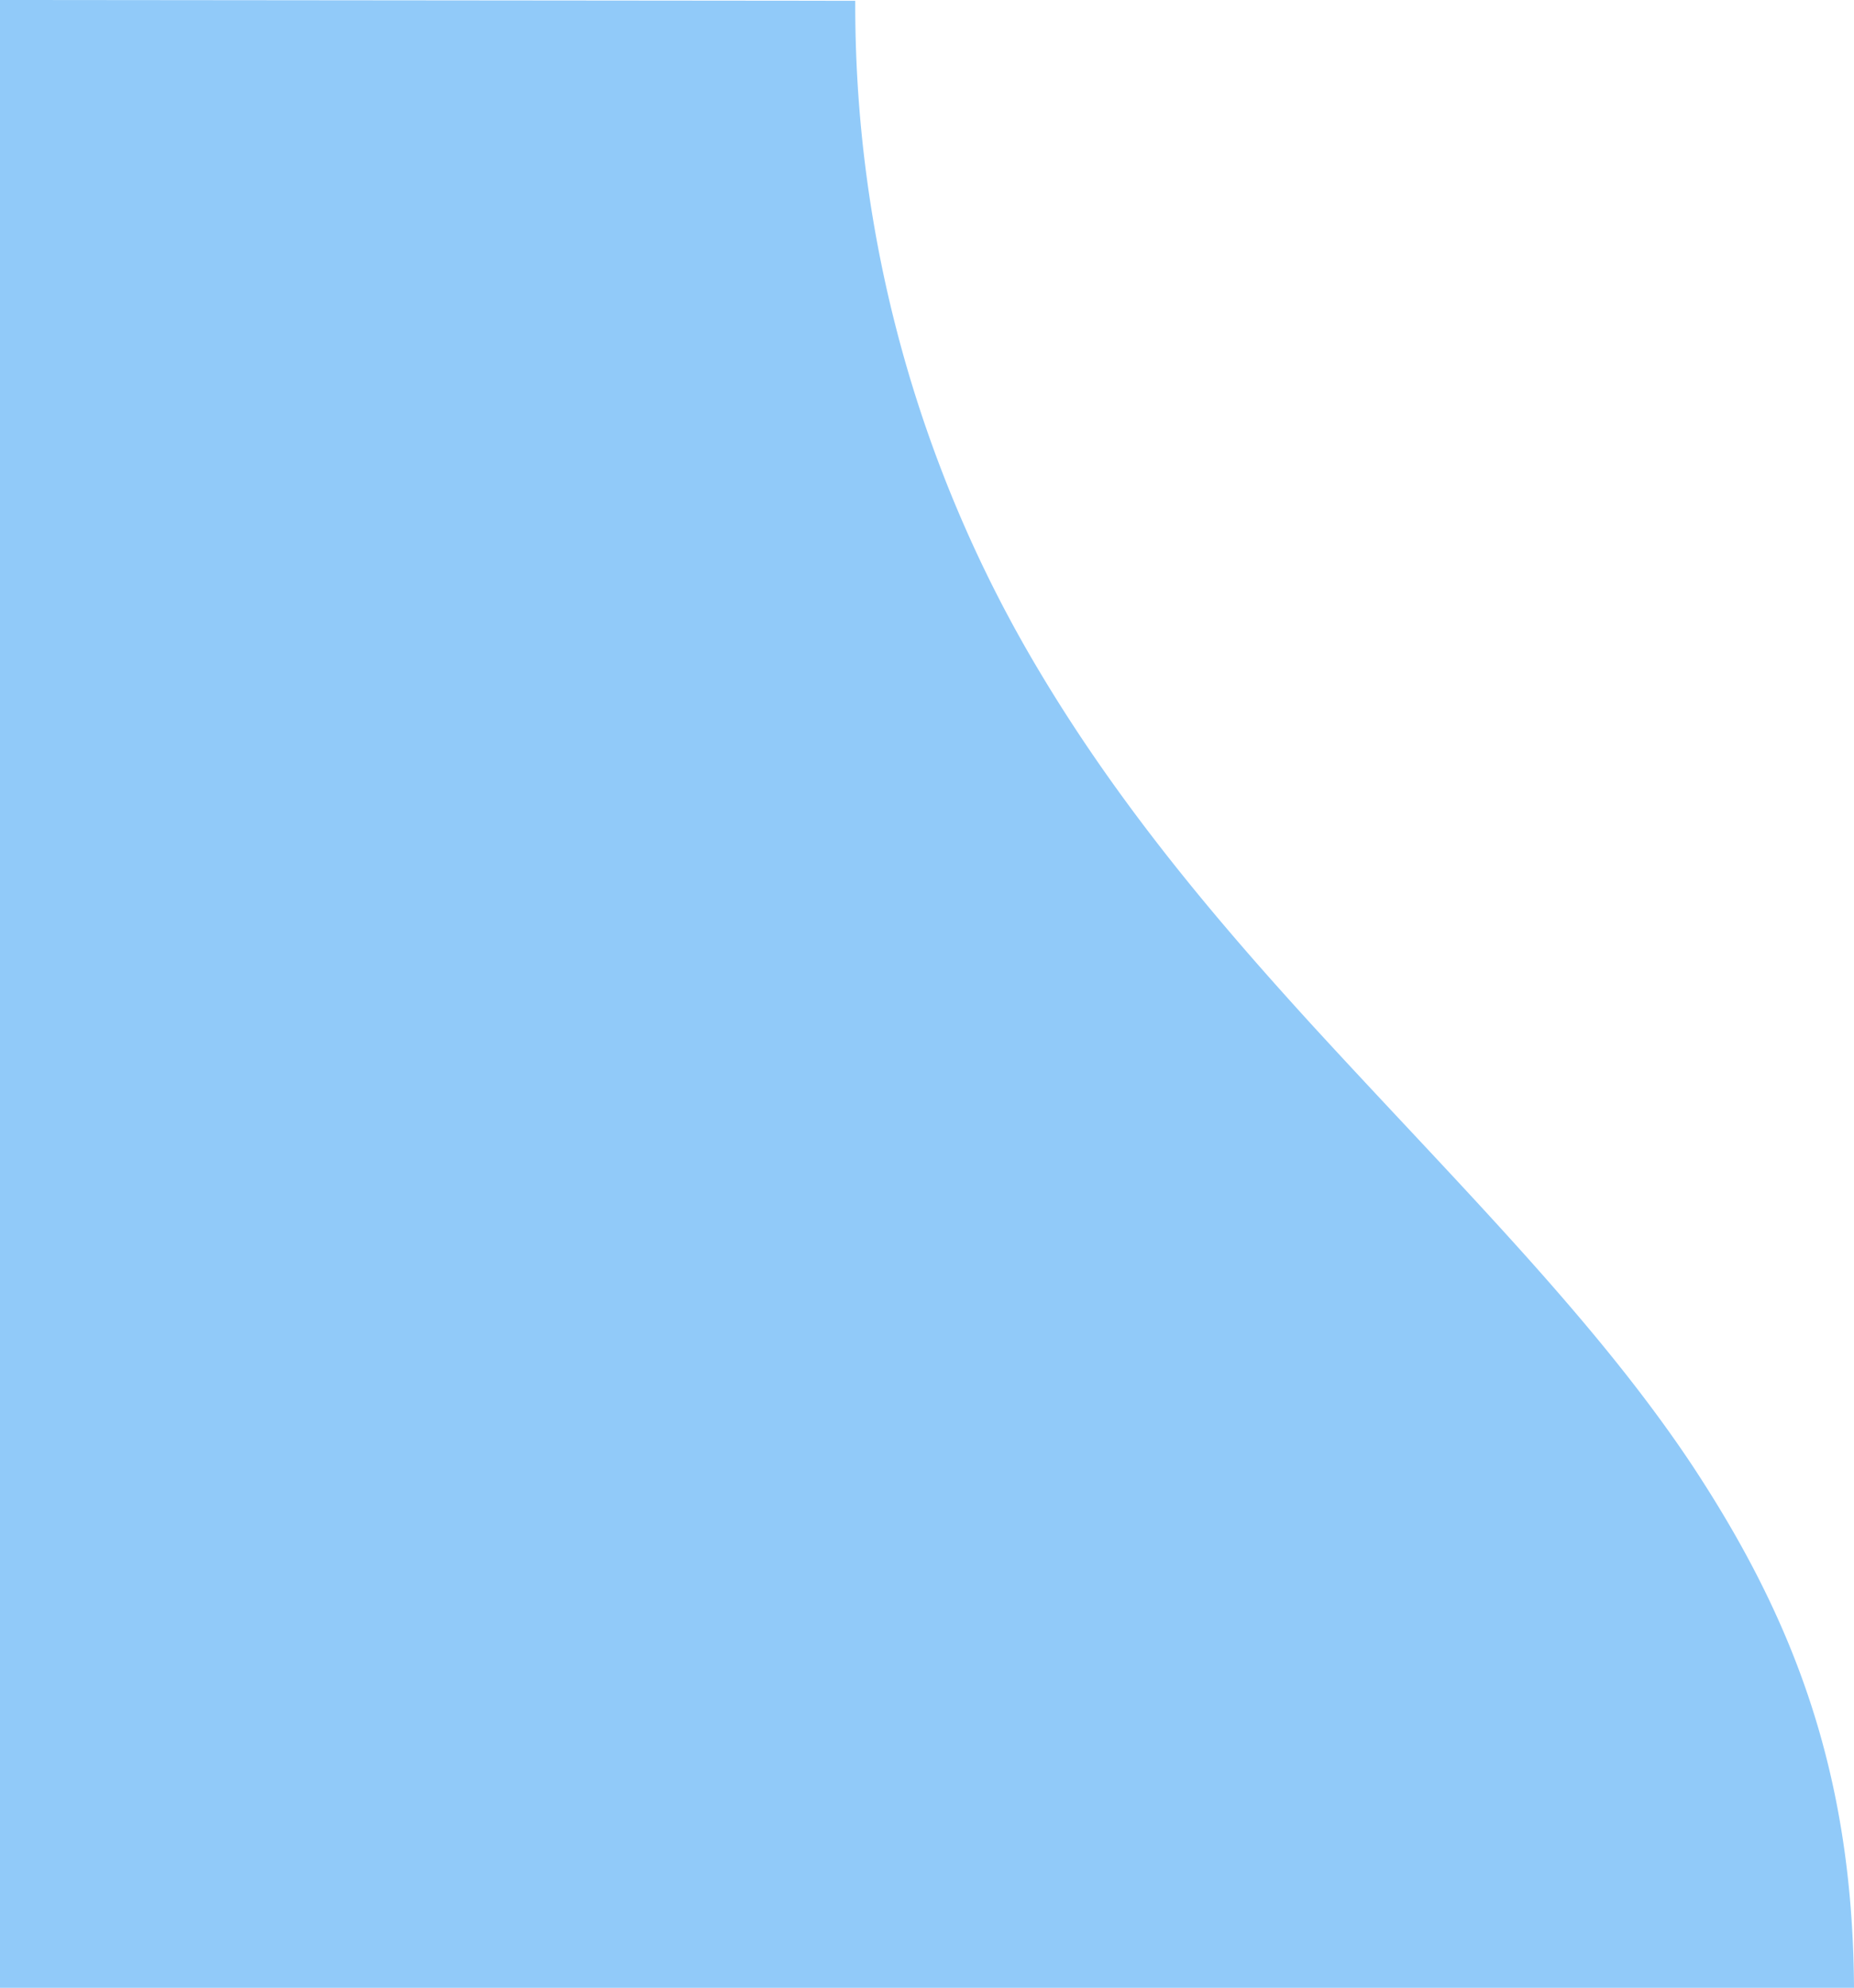
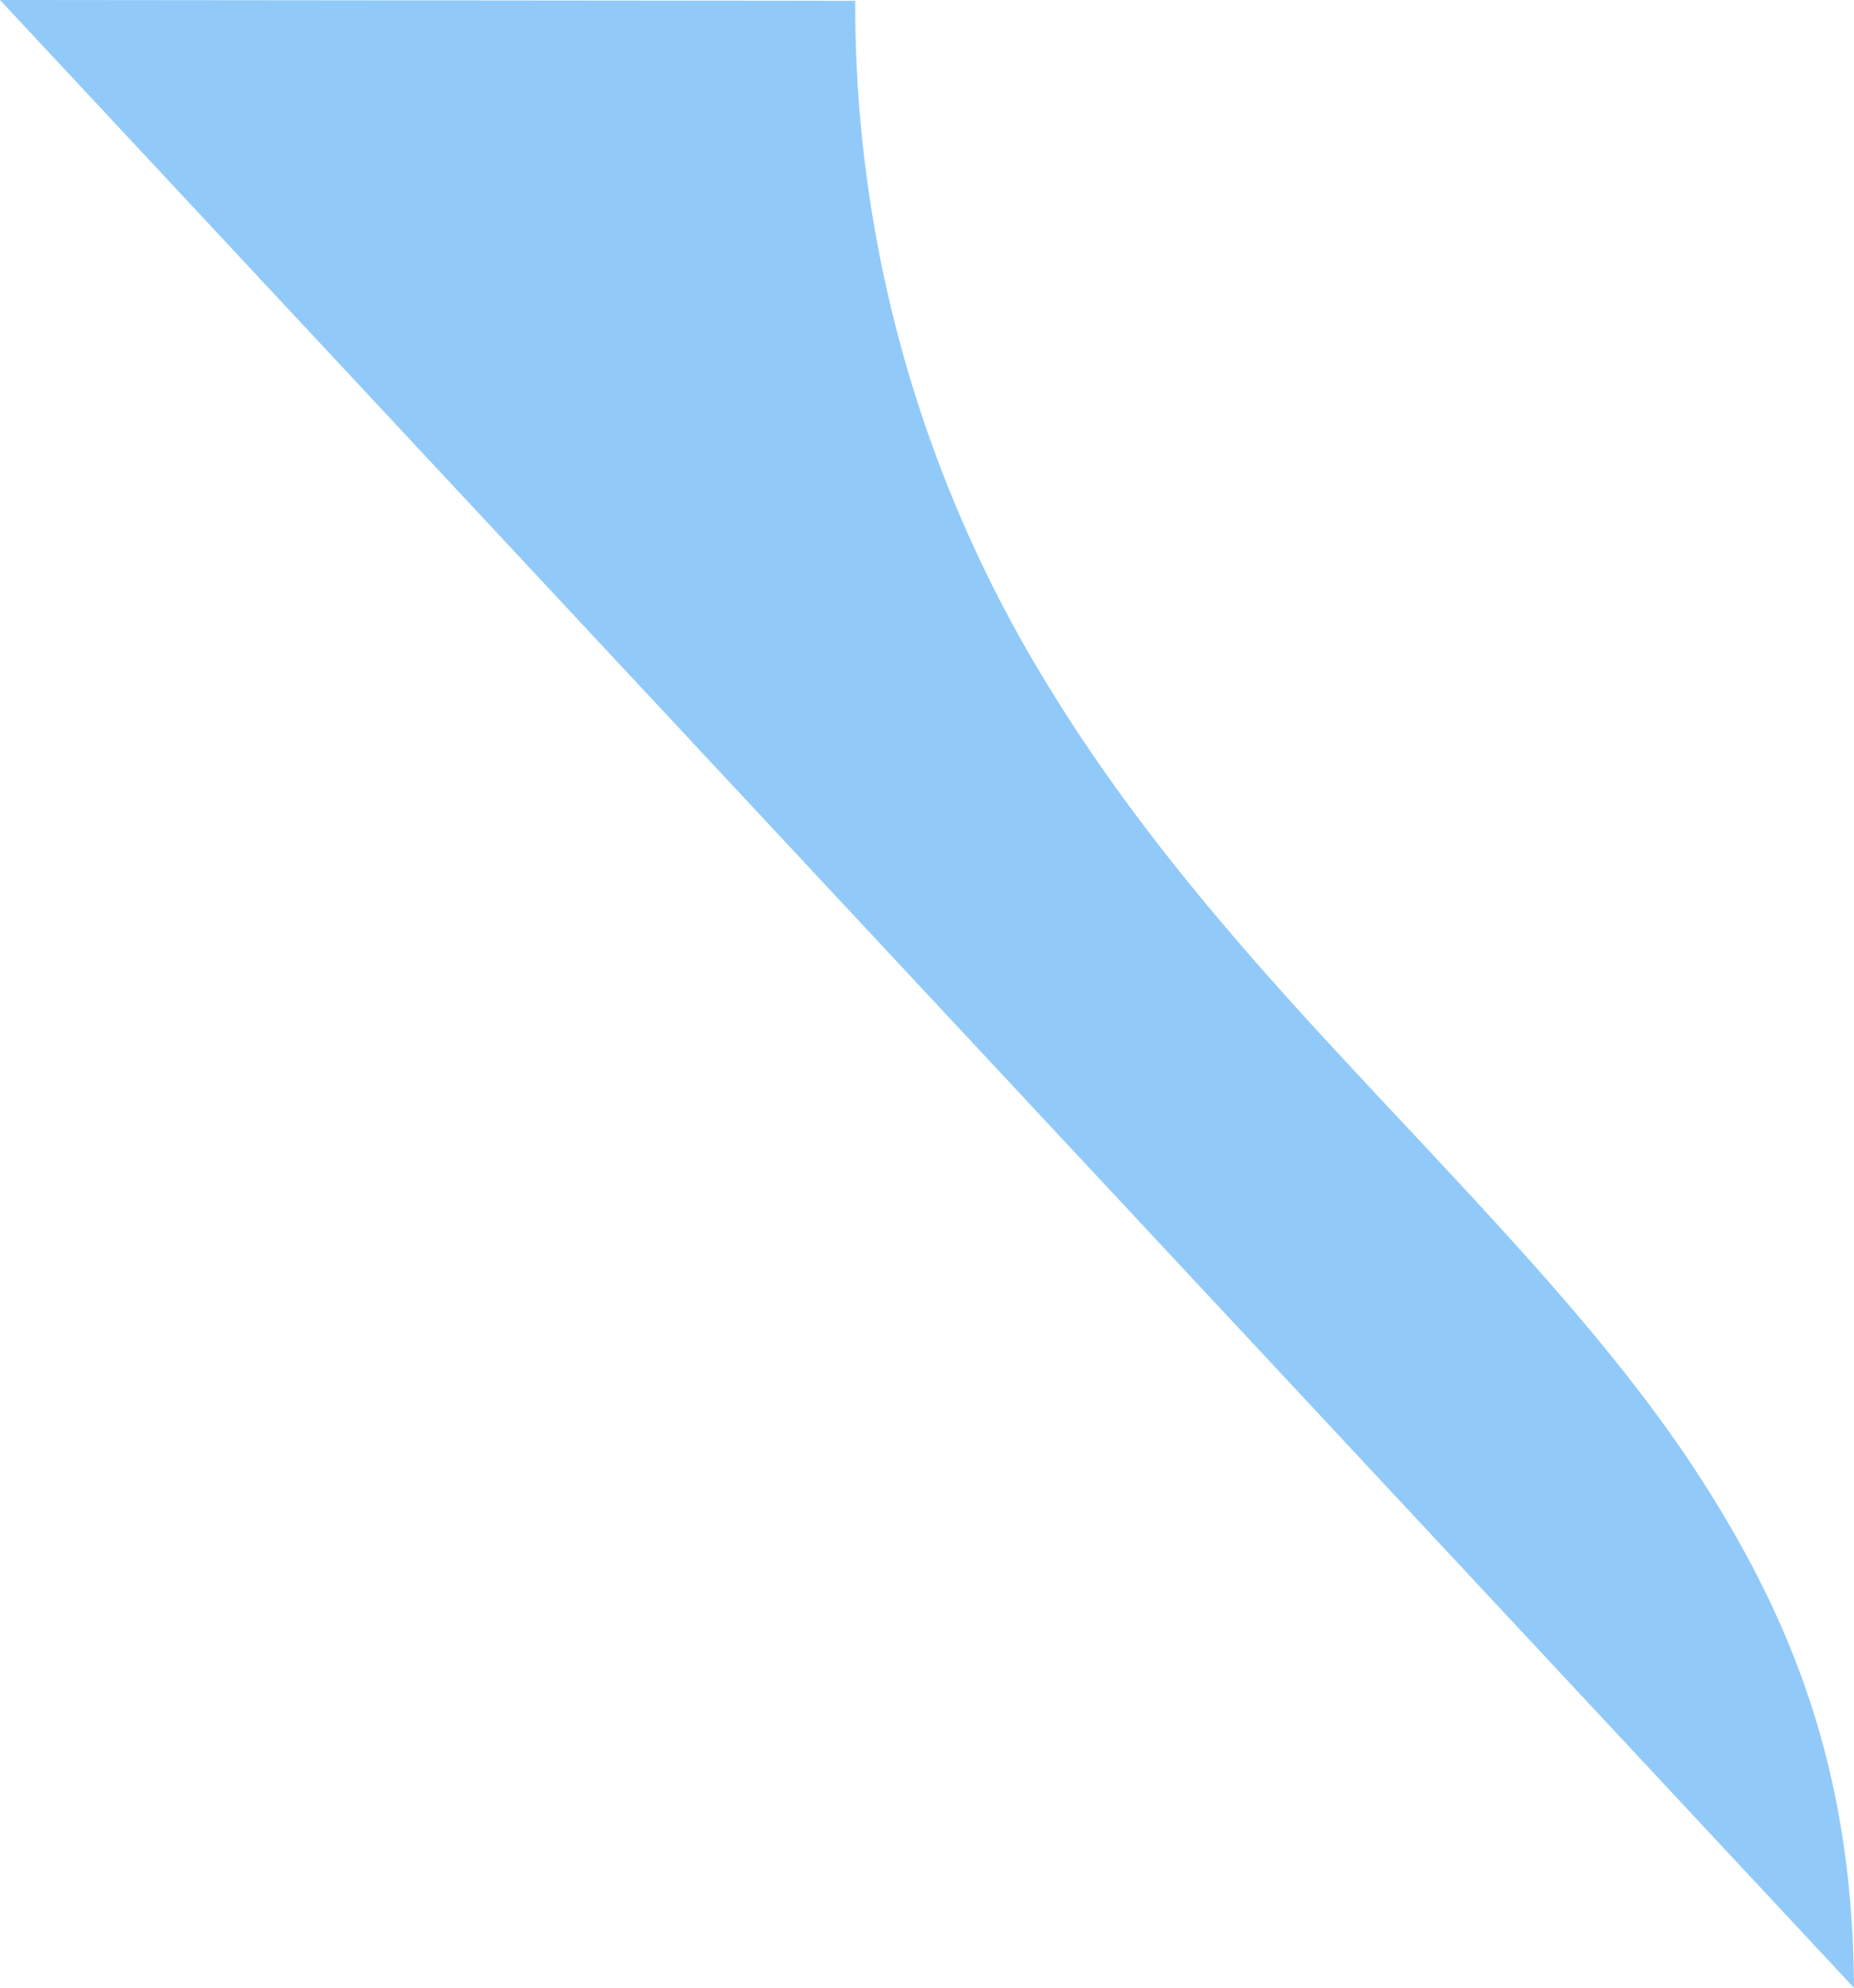
<svg xmlns="http://www.w3.org/2000/svg" width="306" height="328" viewBox="0 0 306 328">
  <defs>
    <style>.a{fill:#91caf9;}</style>
  </defs>
-   <path class="a" d="M330,5678.92c-.2-36.205-10.41-61.457-26.6-86.051-16.231-24.468-39.4-47.2-63.139-73.13-15.774-17.306-31.75-36.178-45.039-58.588a214.019,214.019,0,0,1-30.064-110.231v.131L24,5350.92v328Z" transform="translate(-24 -5350.92)" />
+   <path class="a" d="M330,5678.92c-.2-36.205-10.41-61.457-26.6-86.051-16.231-24.468-39.4-47.2-63.139-73.13-15.774-17.306-31.75-36.178-45.039-58.588a214.019,214.019,0,0,1-30.064-110.231v.131L24,5350.92Z" transform="translate(-24 -5350.92)" />
</svg>